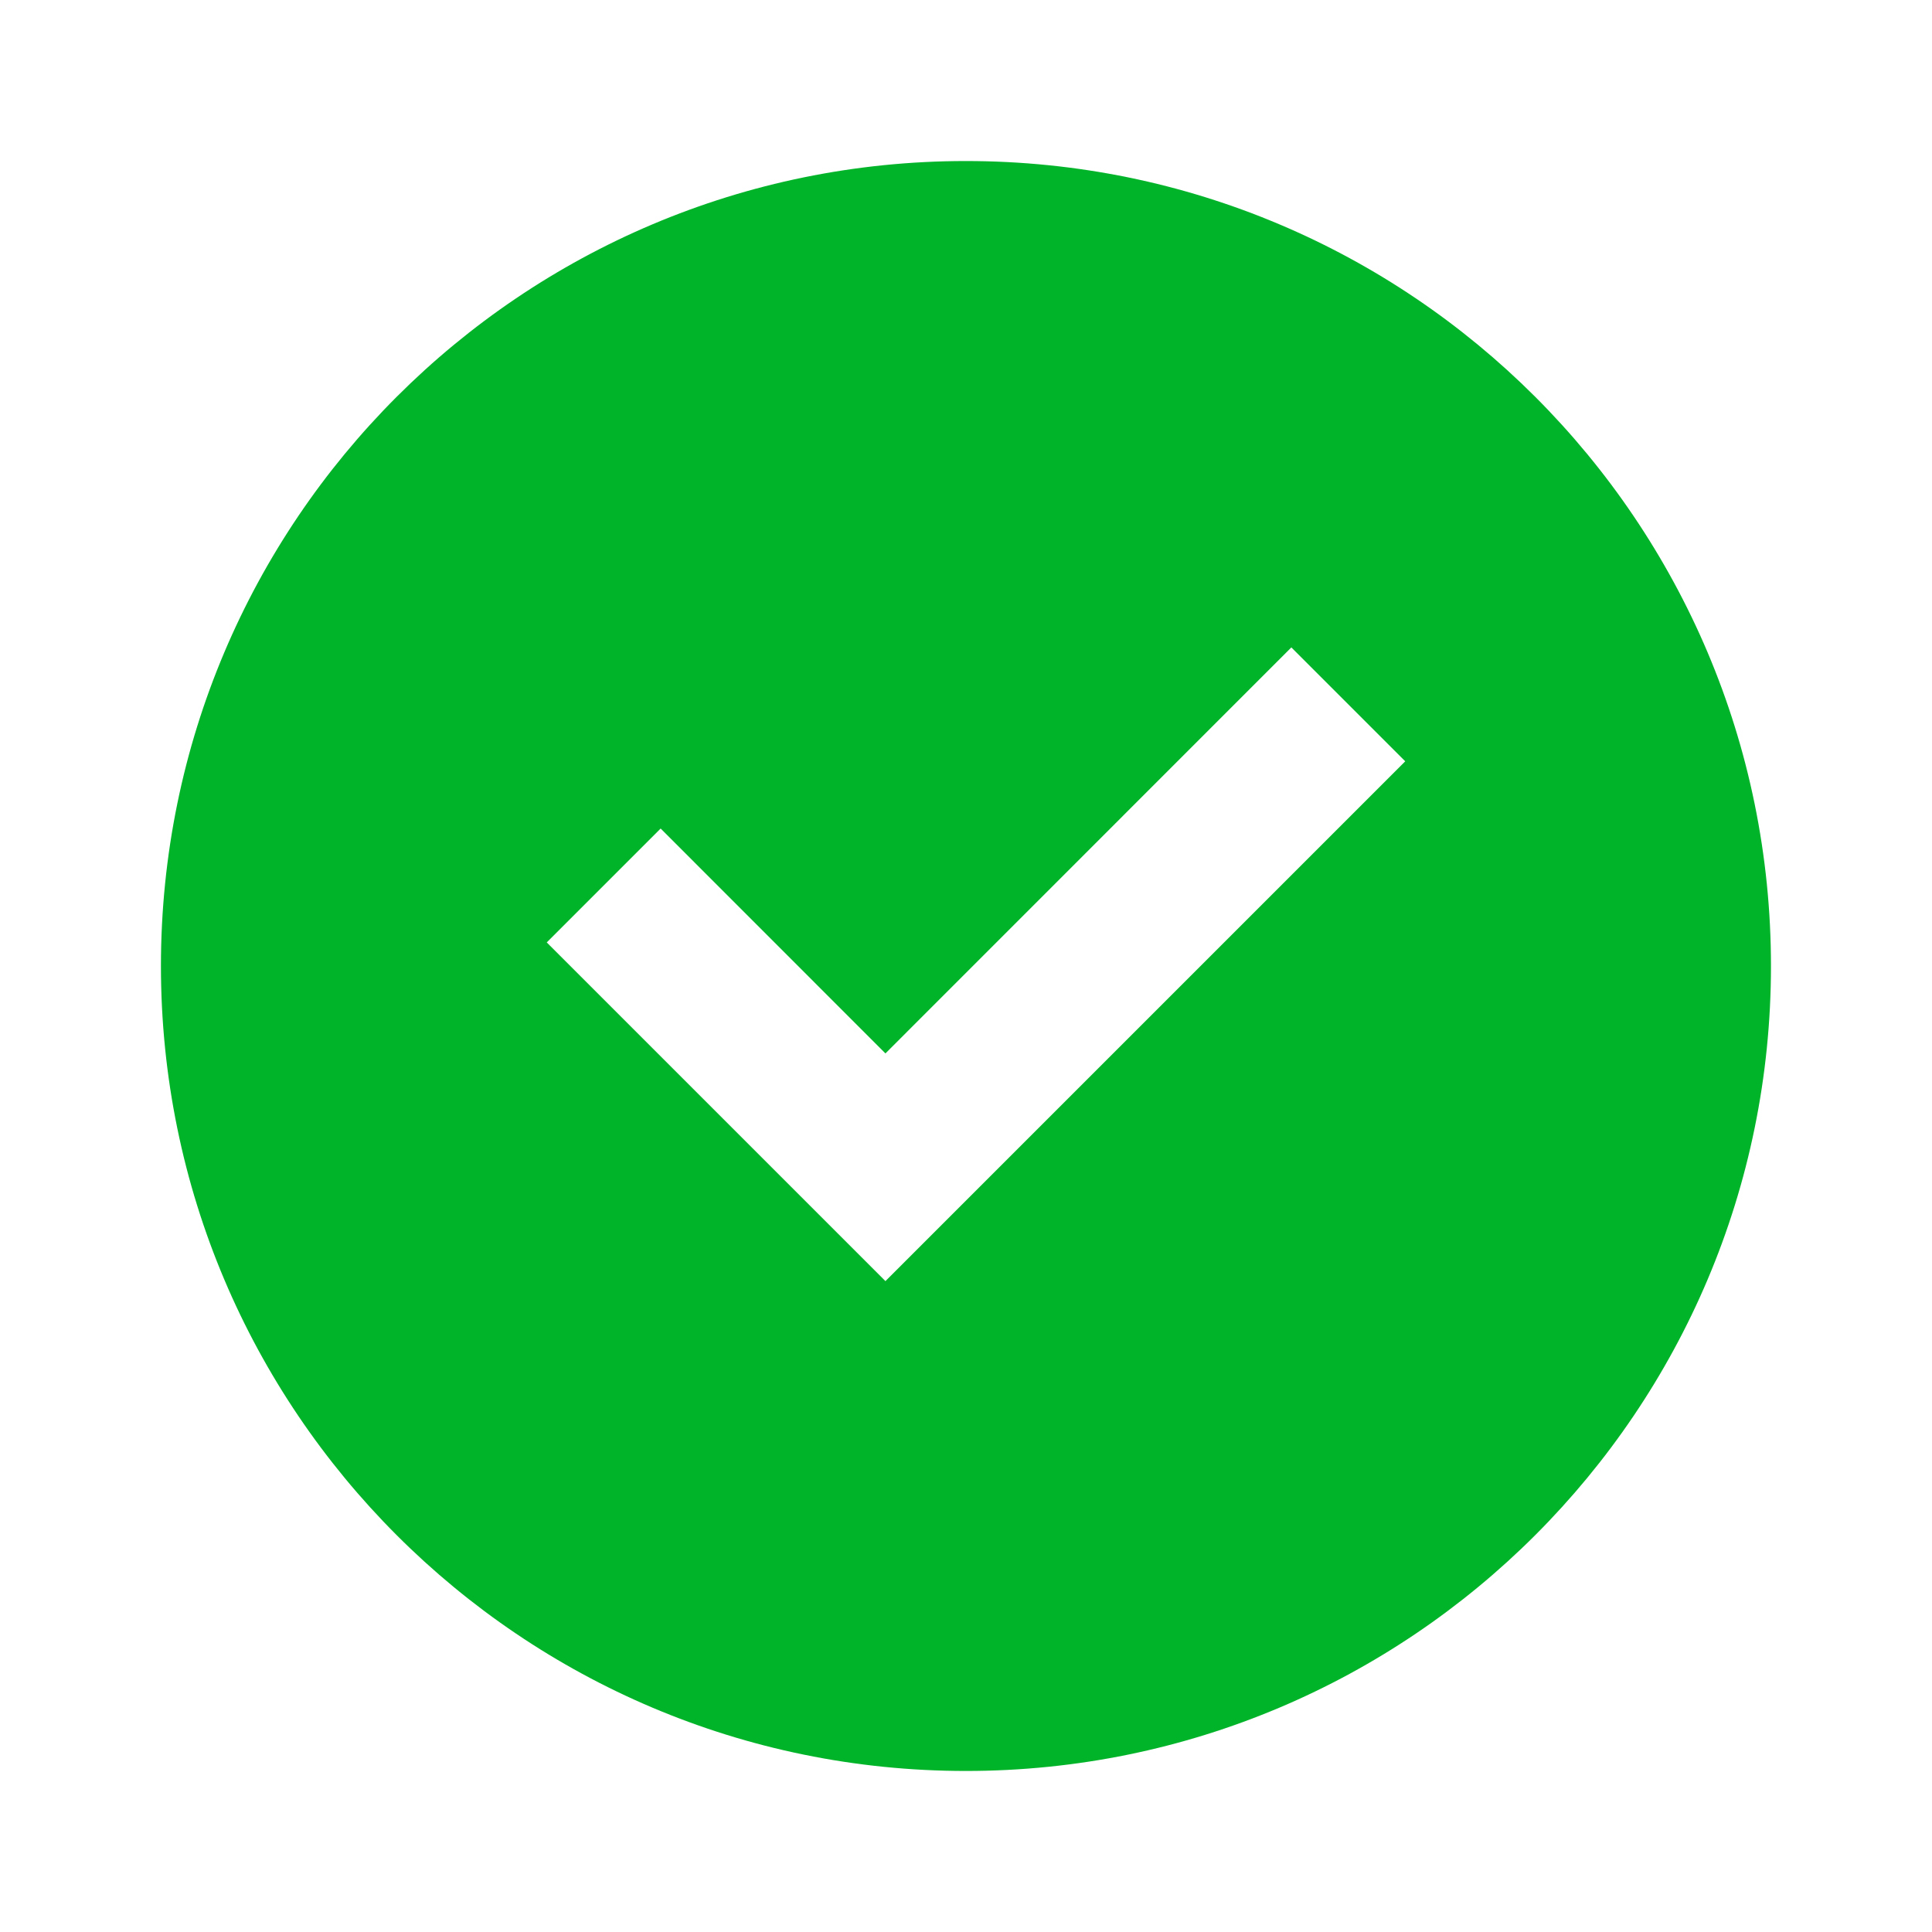
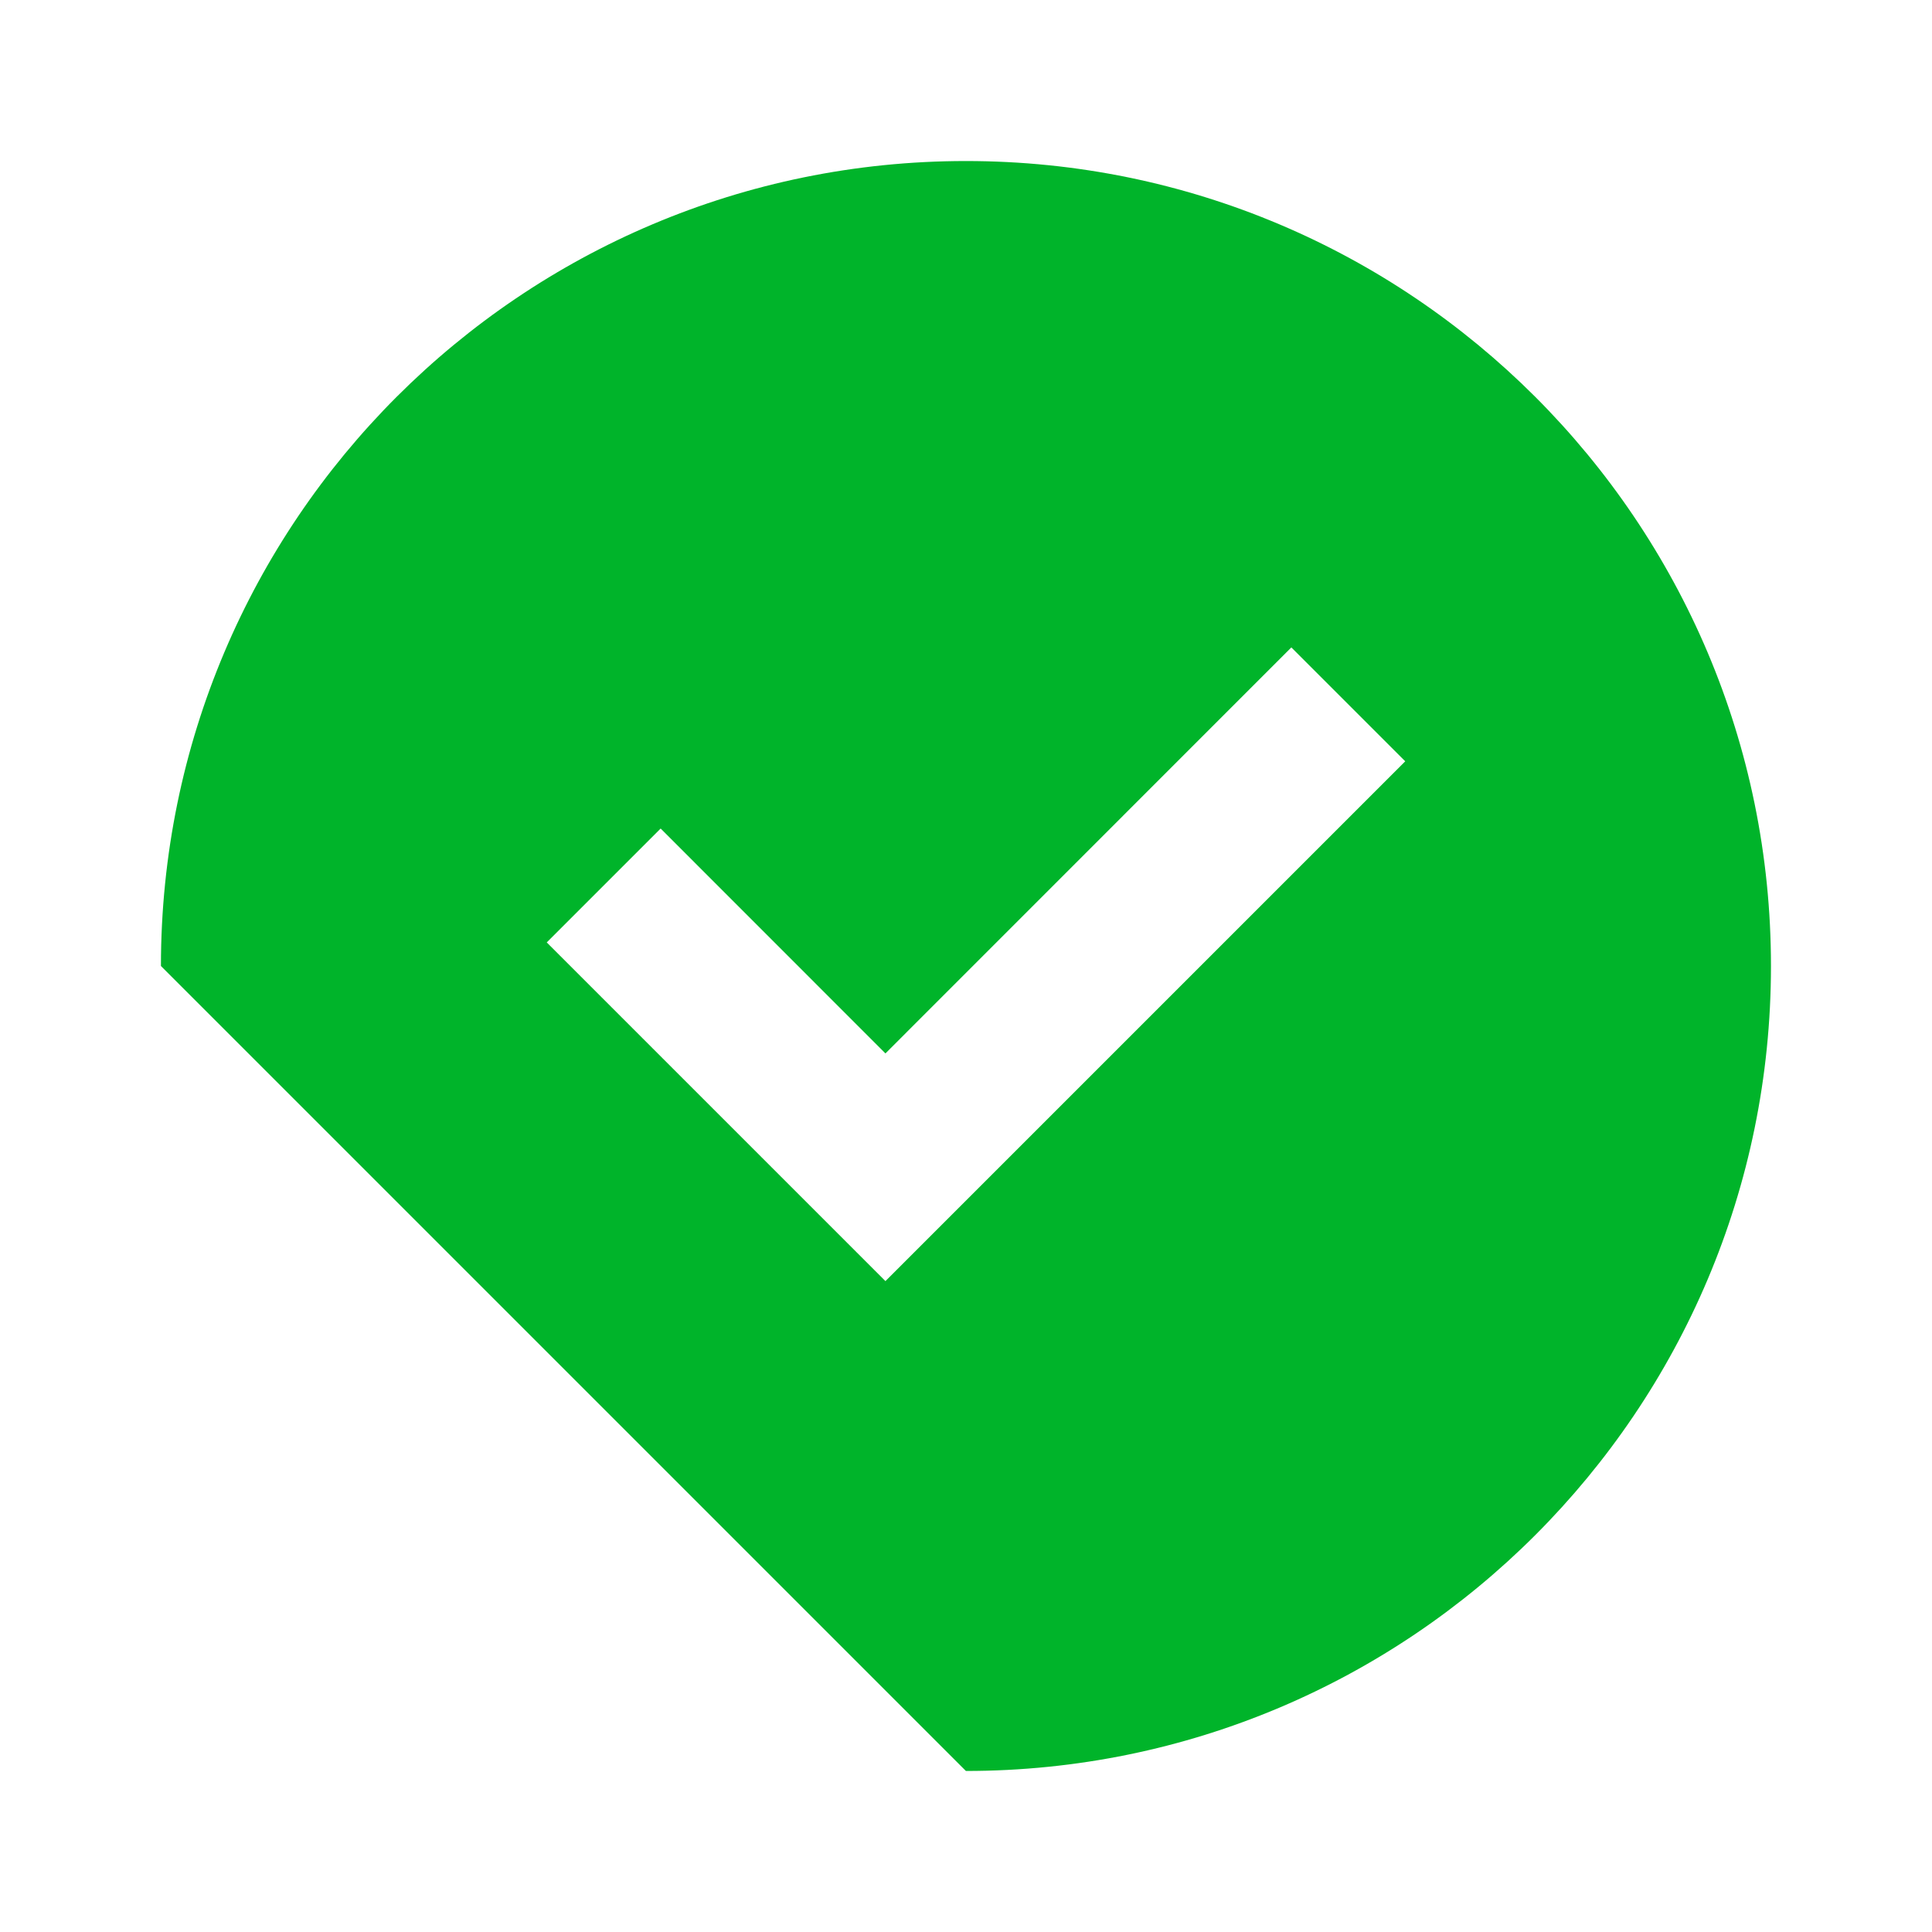
<svg xmlns="http://www.w3.org/2000/svg" width="20" height="20" viewBox="0 0 20 20" fill="none">
  <g id="tips/check-circle-fill">
-     <path id="Vector" fill-rule="evenodd" clip-rule="evenodd" d="M1.666 10C1.666 5.397 5.397 1.667 9.999 1.667C14.602 1.667 18.333 5.397 18.333 10C18.333 14.602 14.602 18.333 9.999 18.333C5.397 18.333 1.666 14.602 1.666 10ZM9.166 13.262L14.547 7.881L13.368 6.702L9.166 10.905L6.839 8.577L5.66 9.756L9.166 13.262Z" fill="#00B42A" />
+     <path id="Vector" fill-rule="evenodd" clip-rule="evenodd" d="M1.666 10C1.666 5.397 5.397 1.667 9.999 1.667C14.602 1.667 18.333 5.397 18.333 10C18.333 14.602 14.602 18.333 9.999 18.333ZM9.166 13.262L14.547 7.881L13.368 6.702L9.166 10.905L6.839 8.577L5.66 9.756L9.166 13.262Z" fill="#00B42A" />
  </g>
</svg>